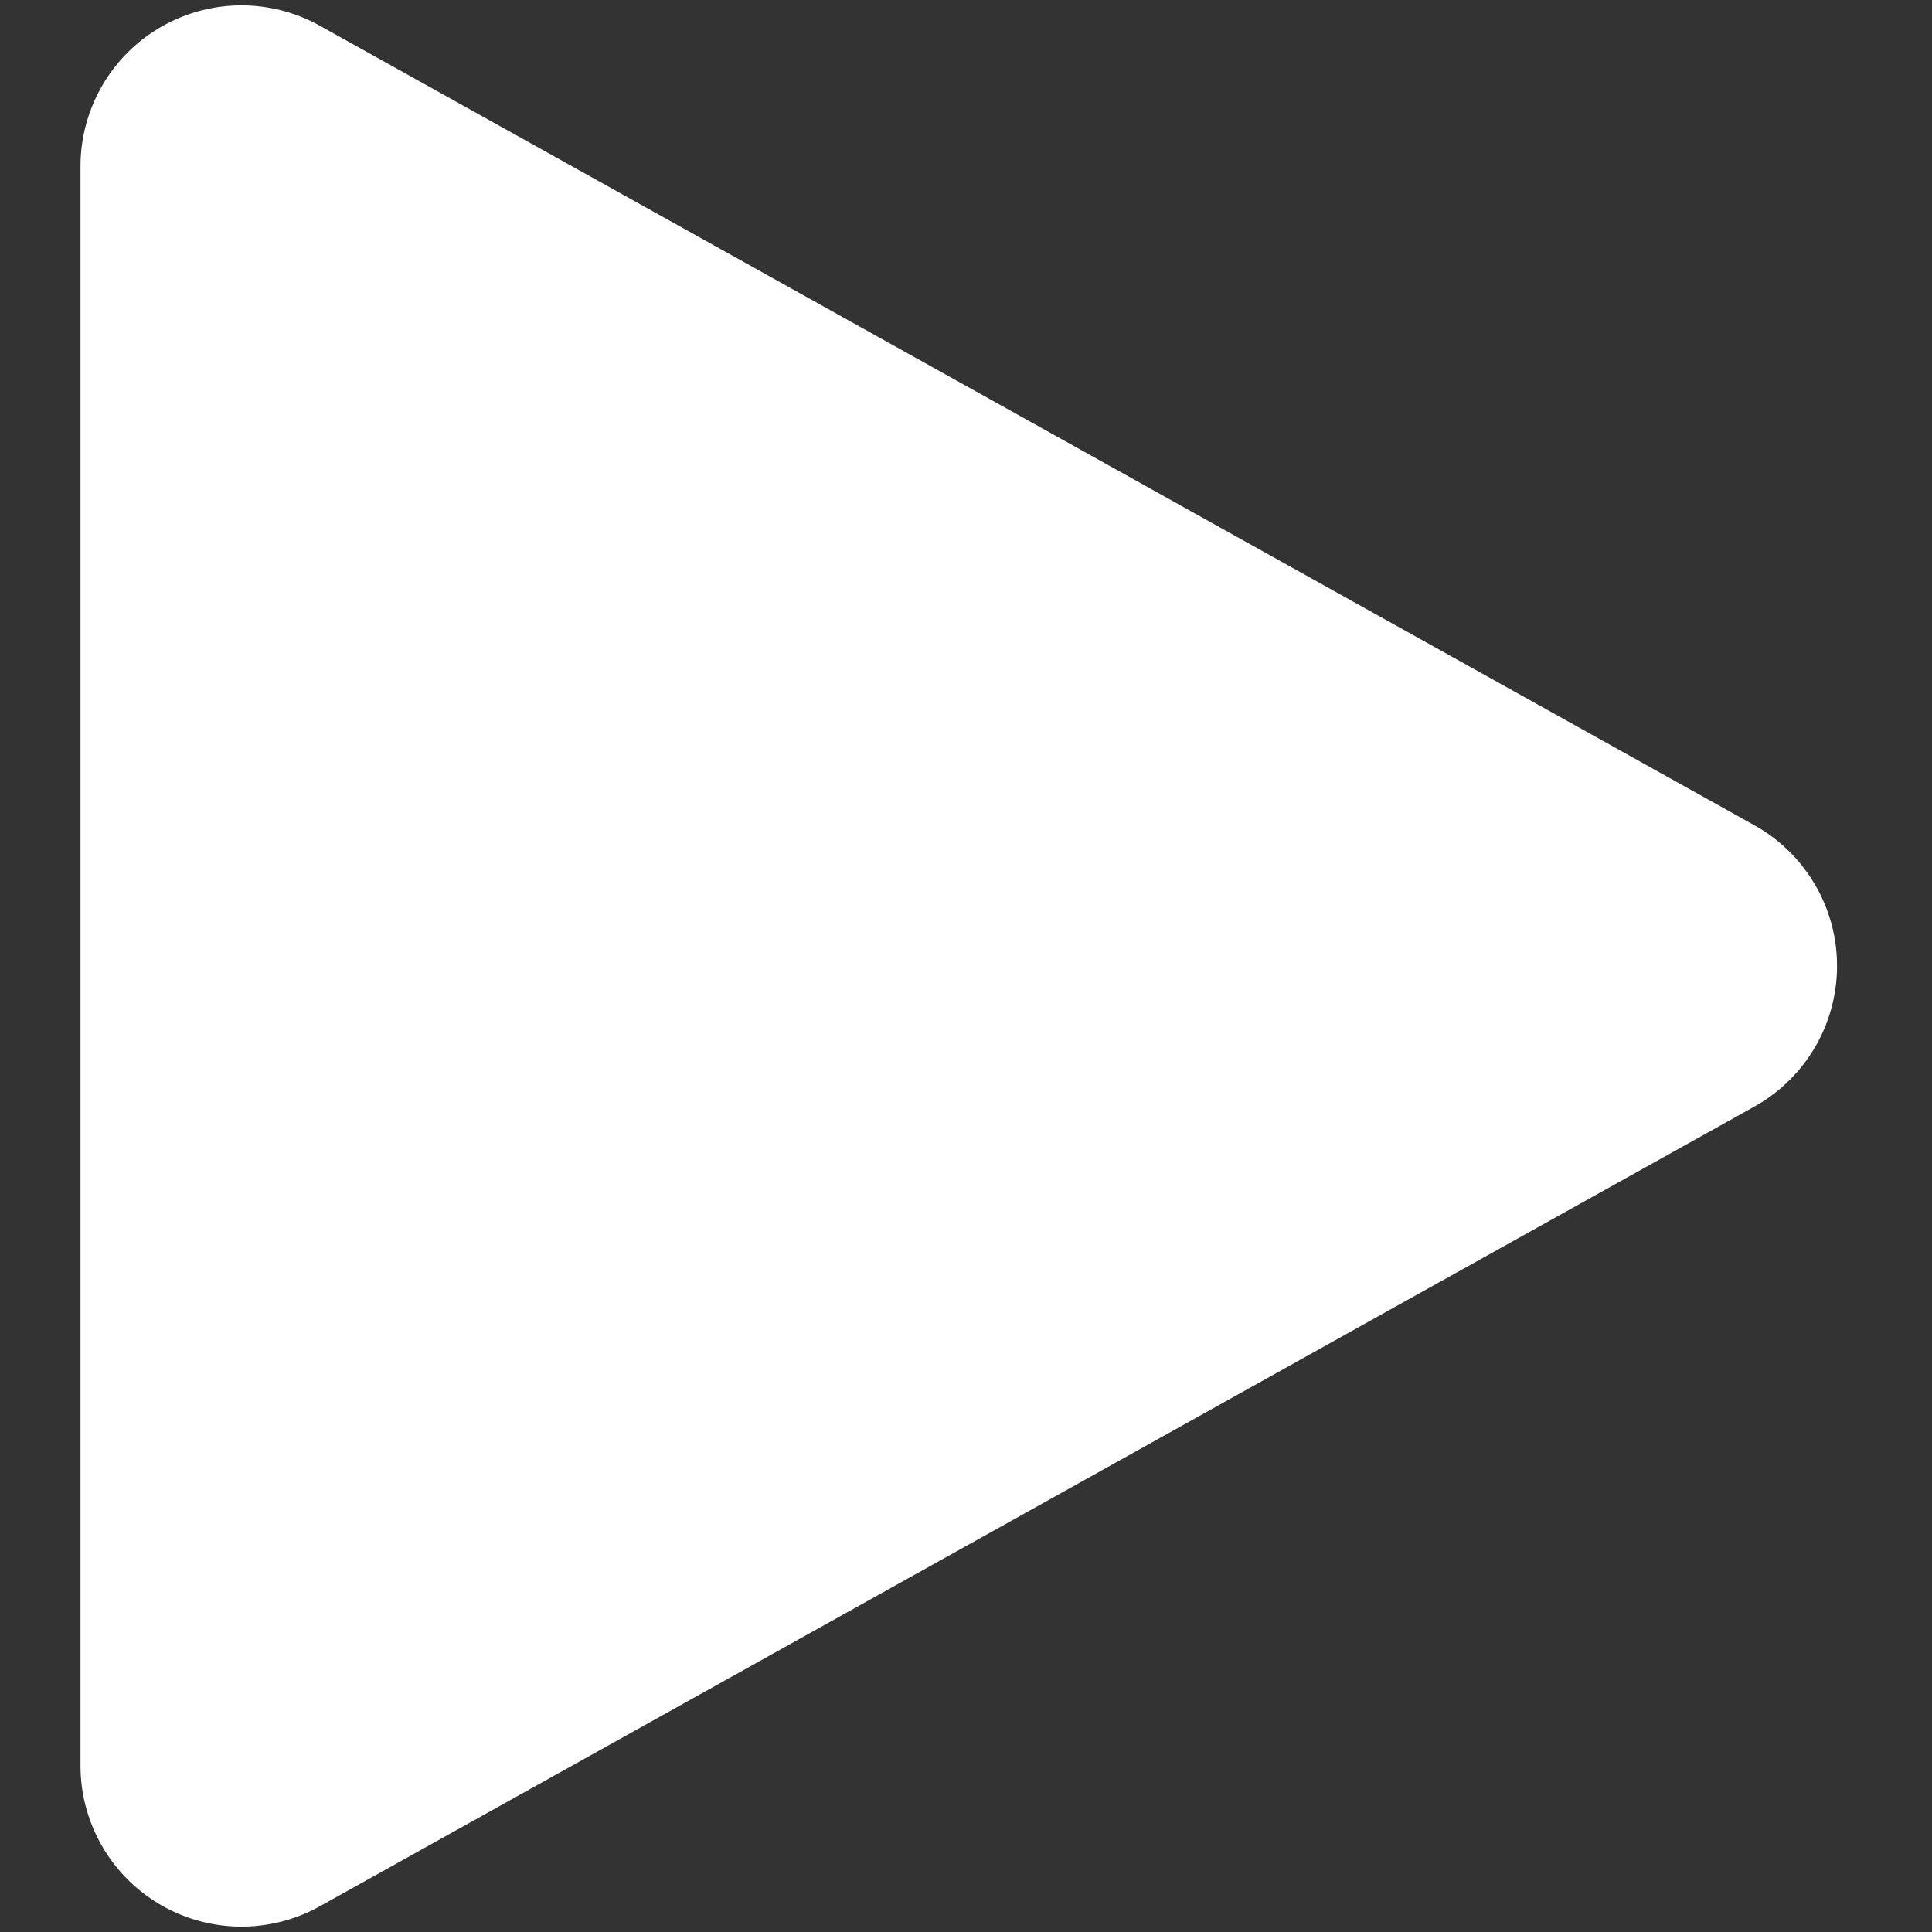
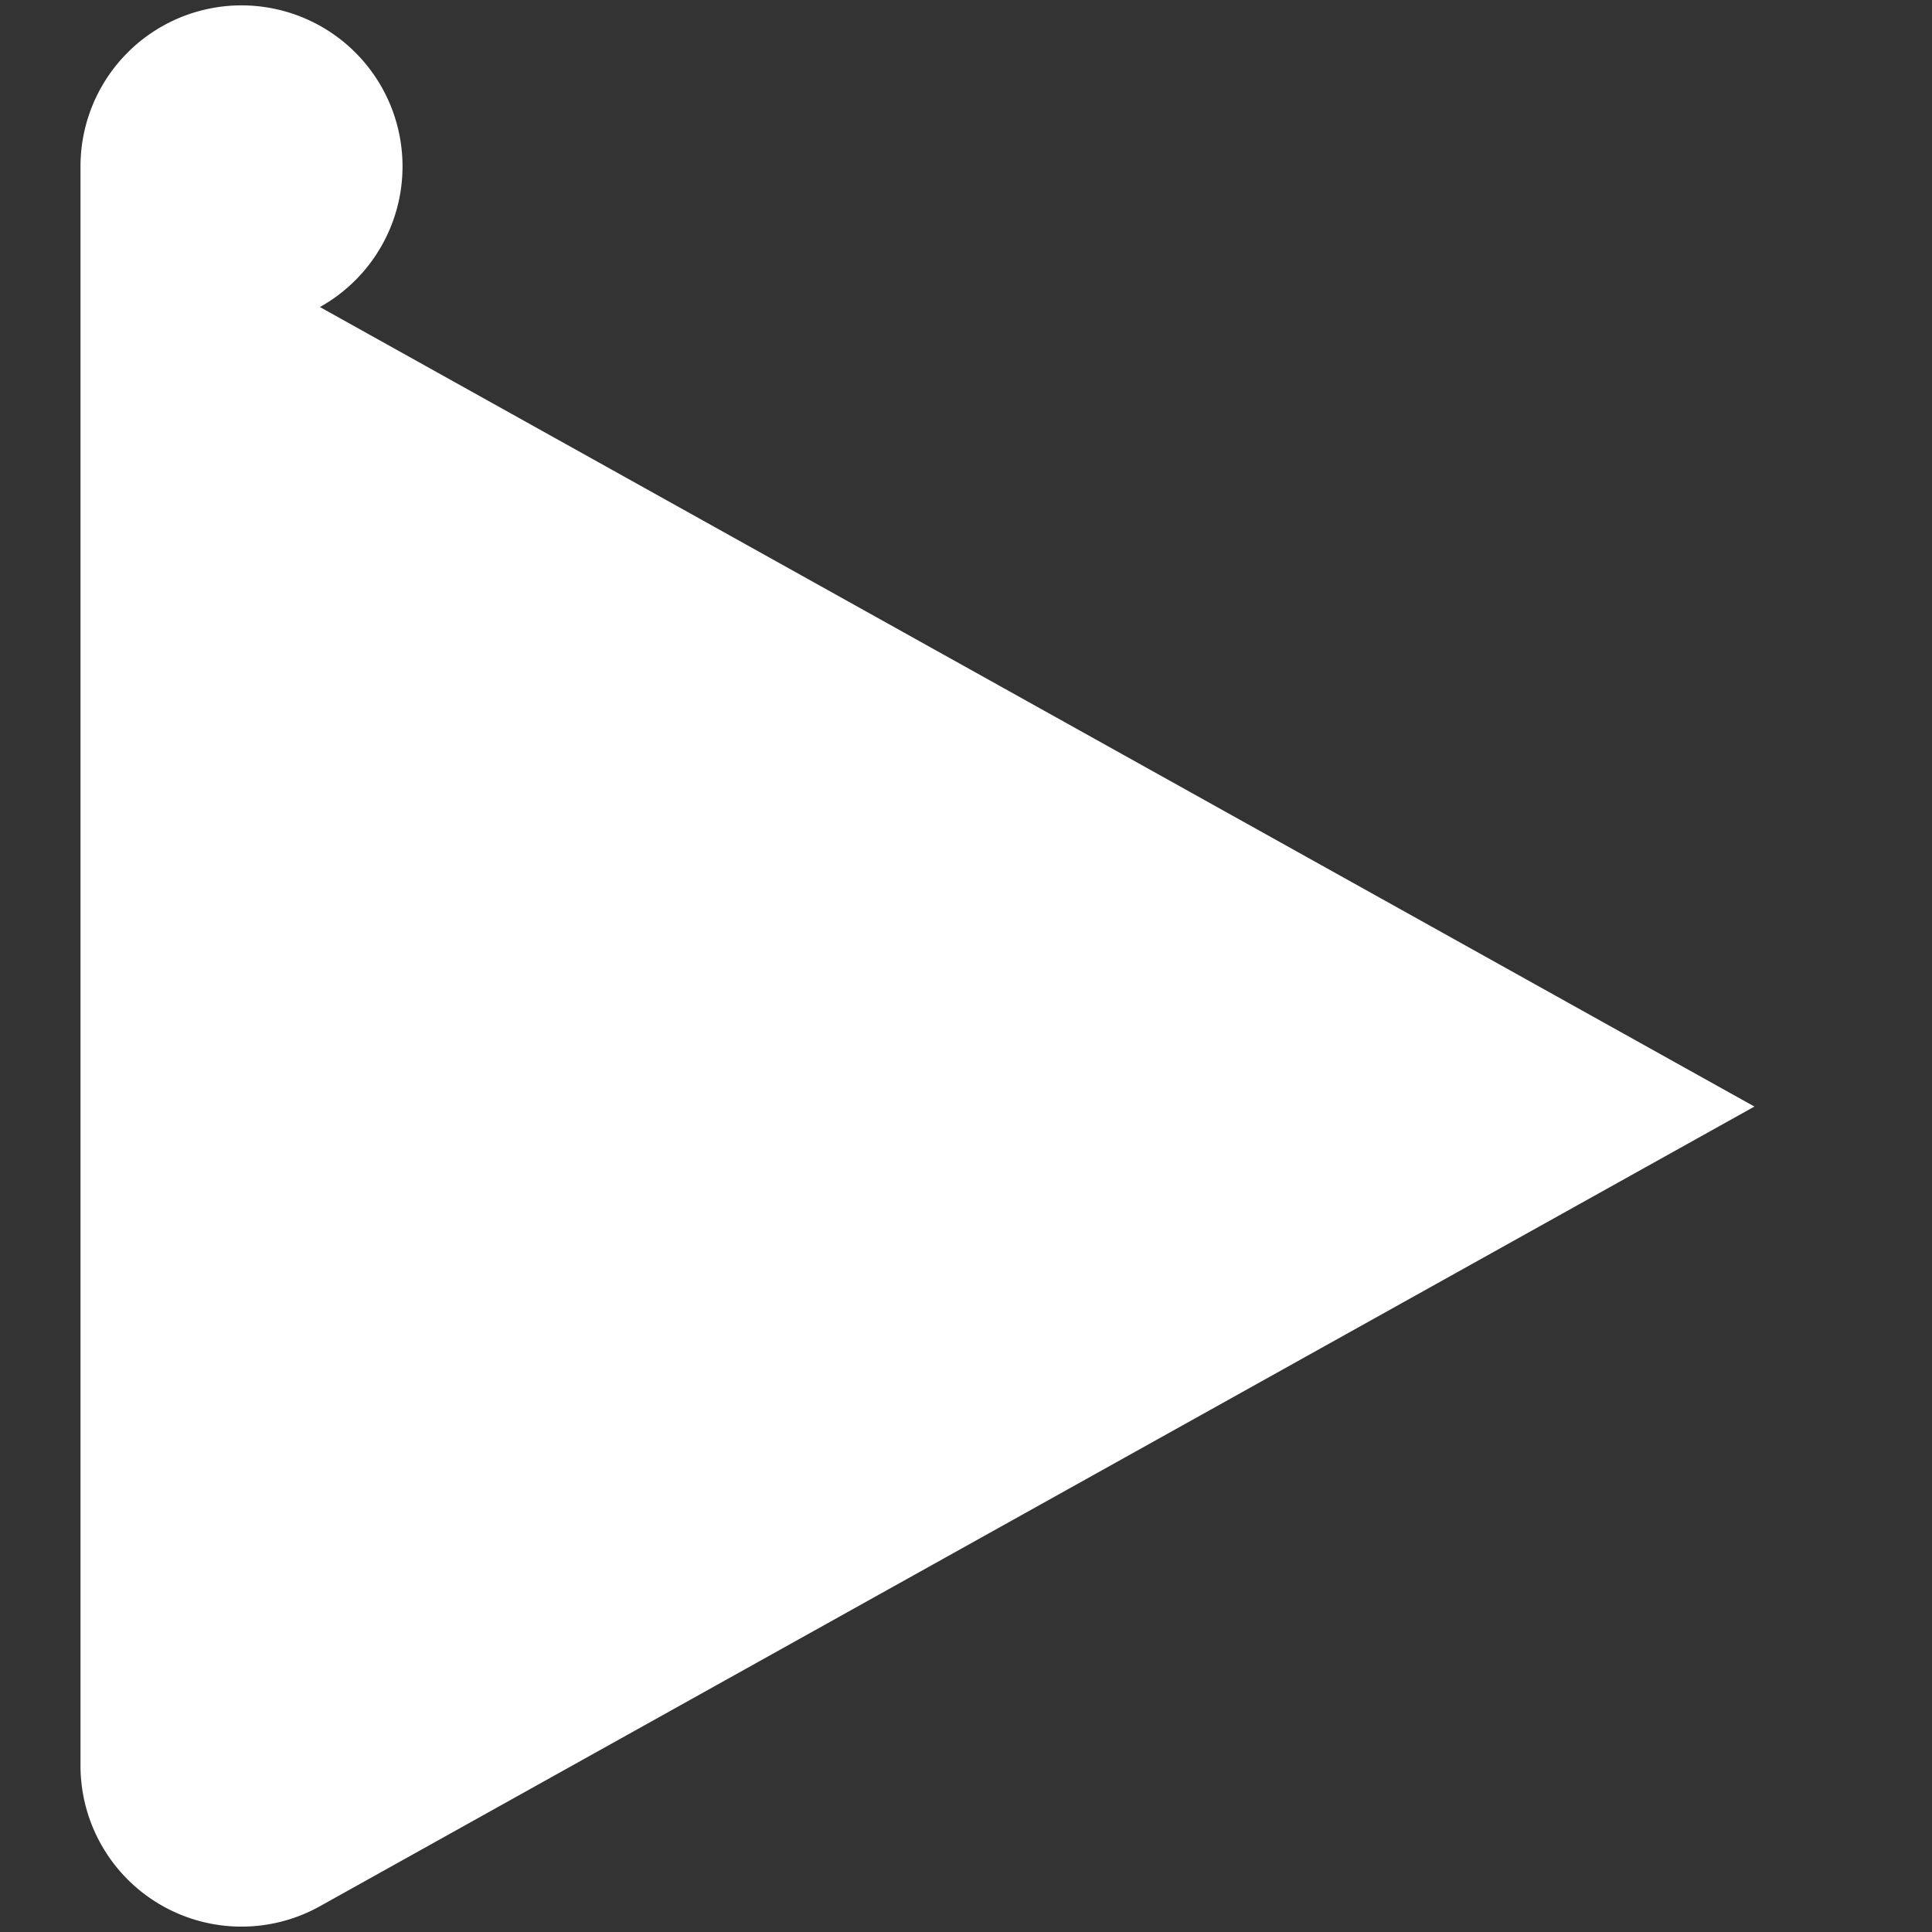
<svg xmlns="http://www.w3.org/2000/svg" t="1761553957903" class="icon" viewBox="0 0 1024 1024" version="1.1" p-id="11936" width="32" height="32">
  <rect x="0" y="0" width="1024" height="1024" fill="#333333" stroke="none" />
-   <path d="M929.877 586.496l-760.32 423.851A85.333 85.333 0 0 1 42.667 935.851V88.149A85.333 85.333 0 0 1 169.557 13.653l760.32 423.765a85.333 85.333 0 0 1 0 149.077z" fill="#ffffff" p-id="11937" data-spm-anchor-id="a313x.search_index.0.i0.13bb3a81AbhWpj" />
+   <path d="M929.877 586.496l-760.32 423.851A85.333 85.333 0 0 1 42.667 935.851V88.149A85.333 85.333 0 0 1 169.557 13.653a85.333 85.333 0 0 1 0 149.077z" fill="#ffffff" p-id="11937" data-spm-anchor-id="a313x.search_index.0.i0.13bb3a81AbhWpj" />
</svg>